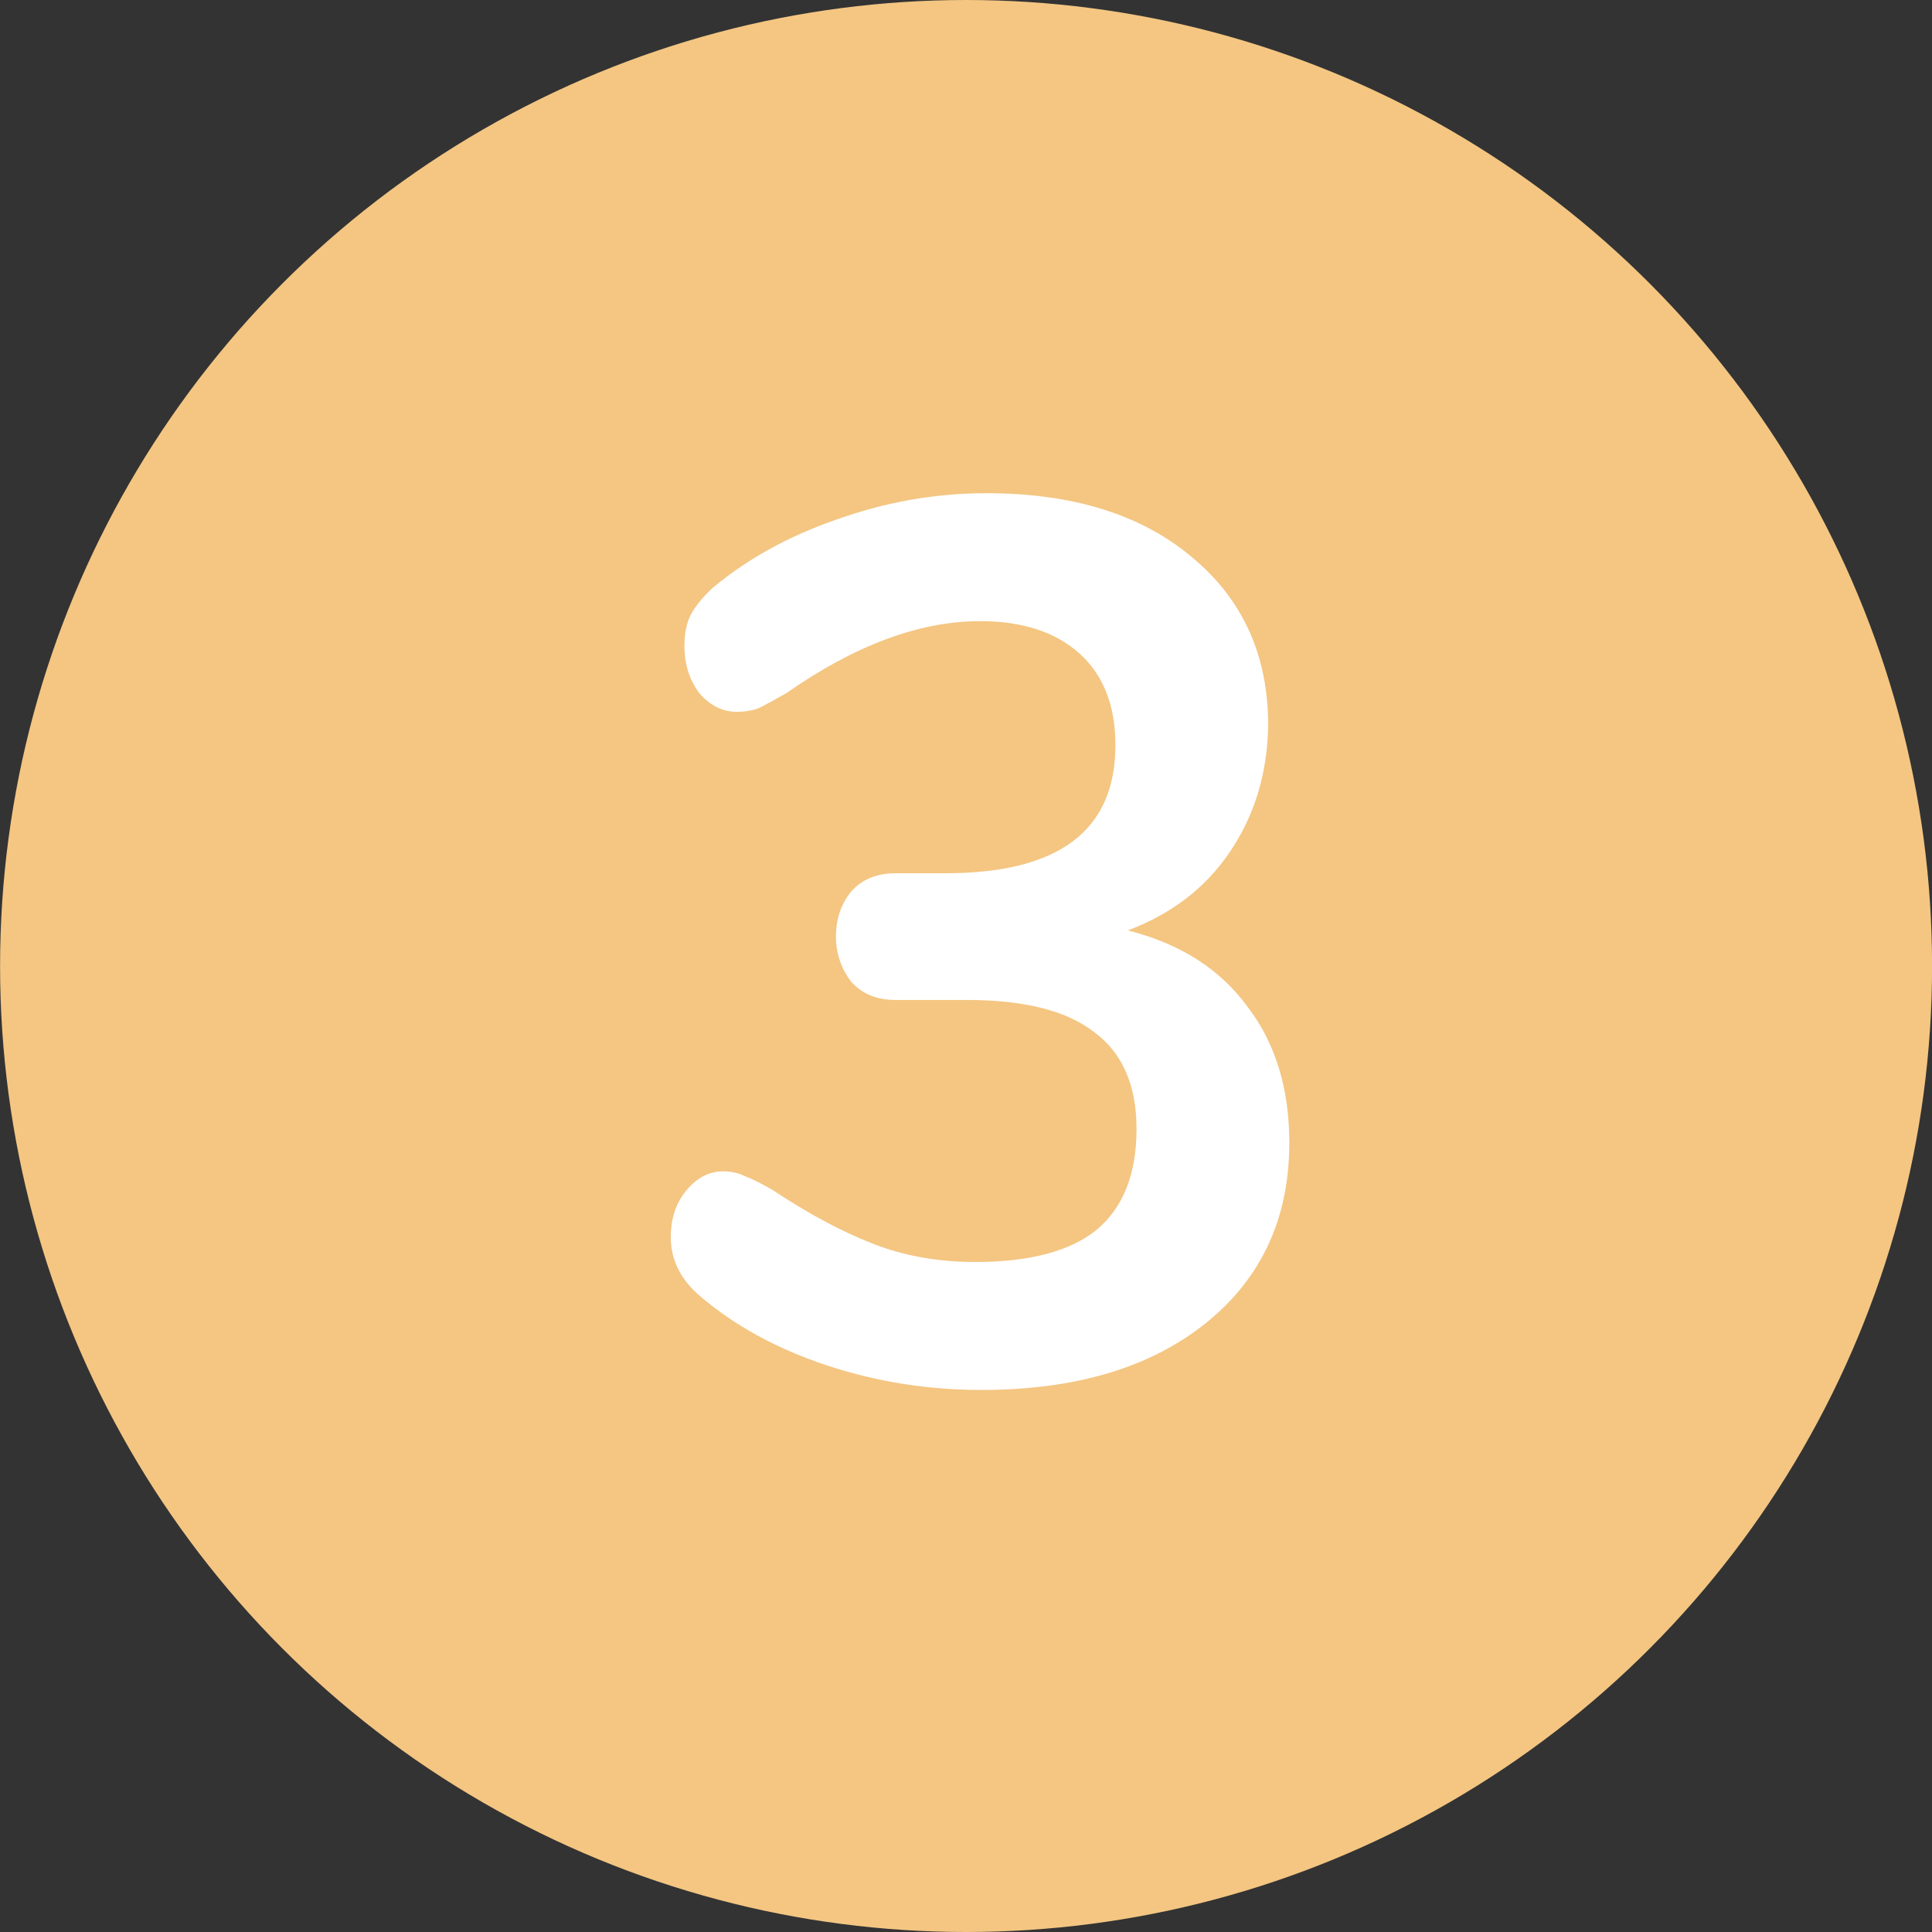
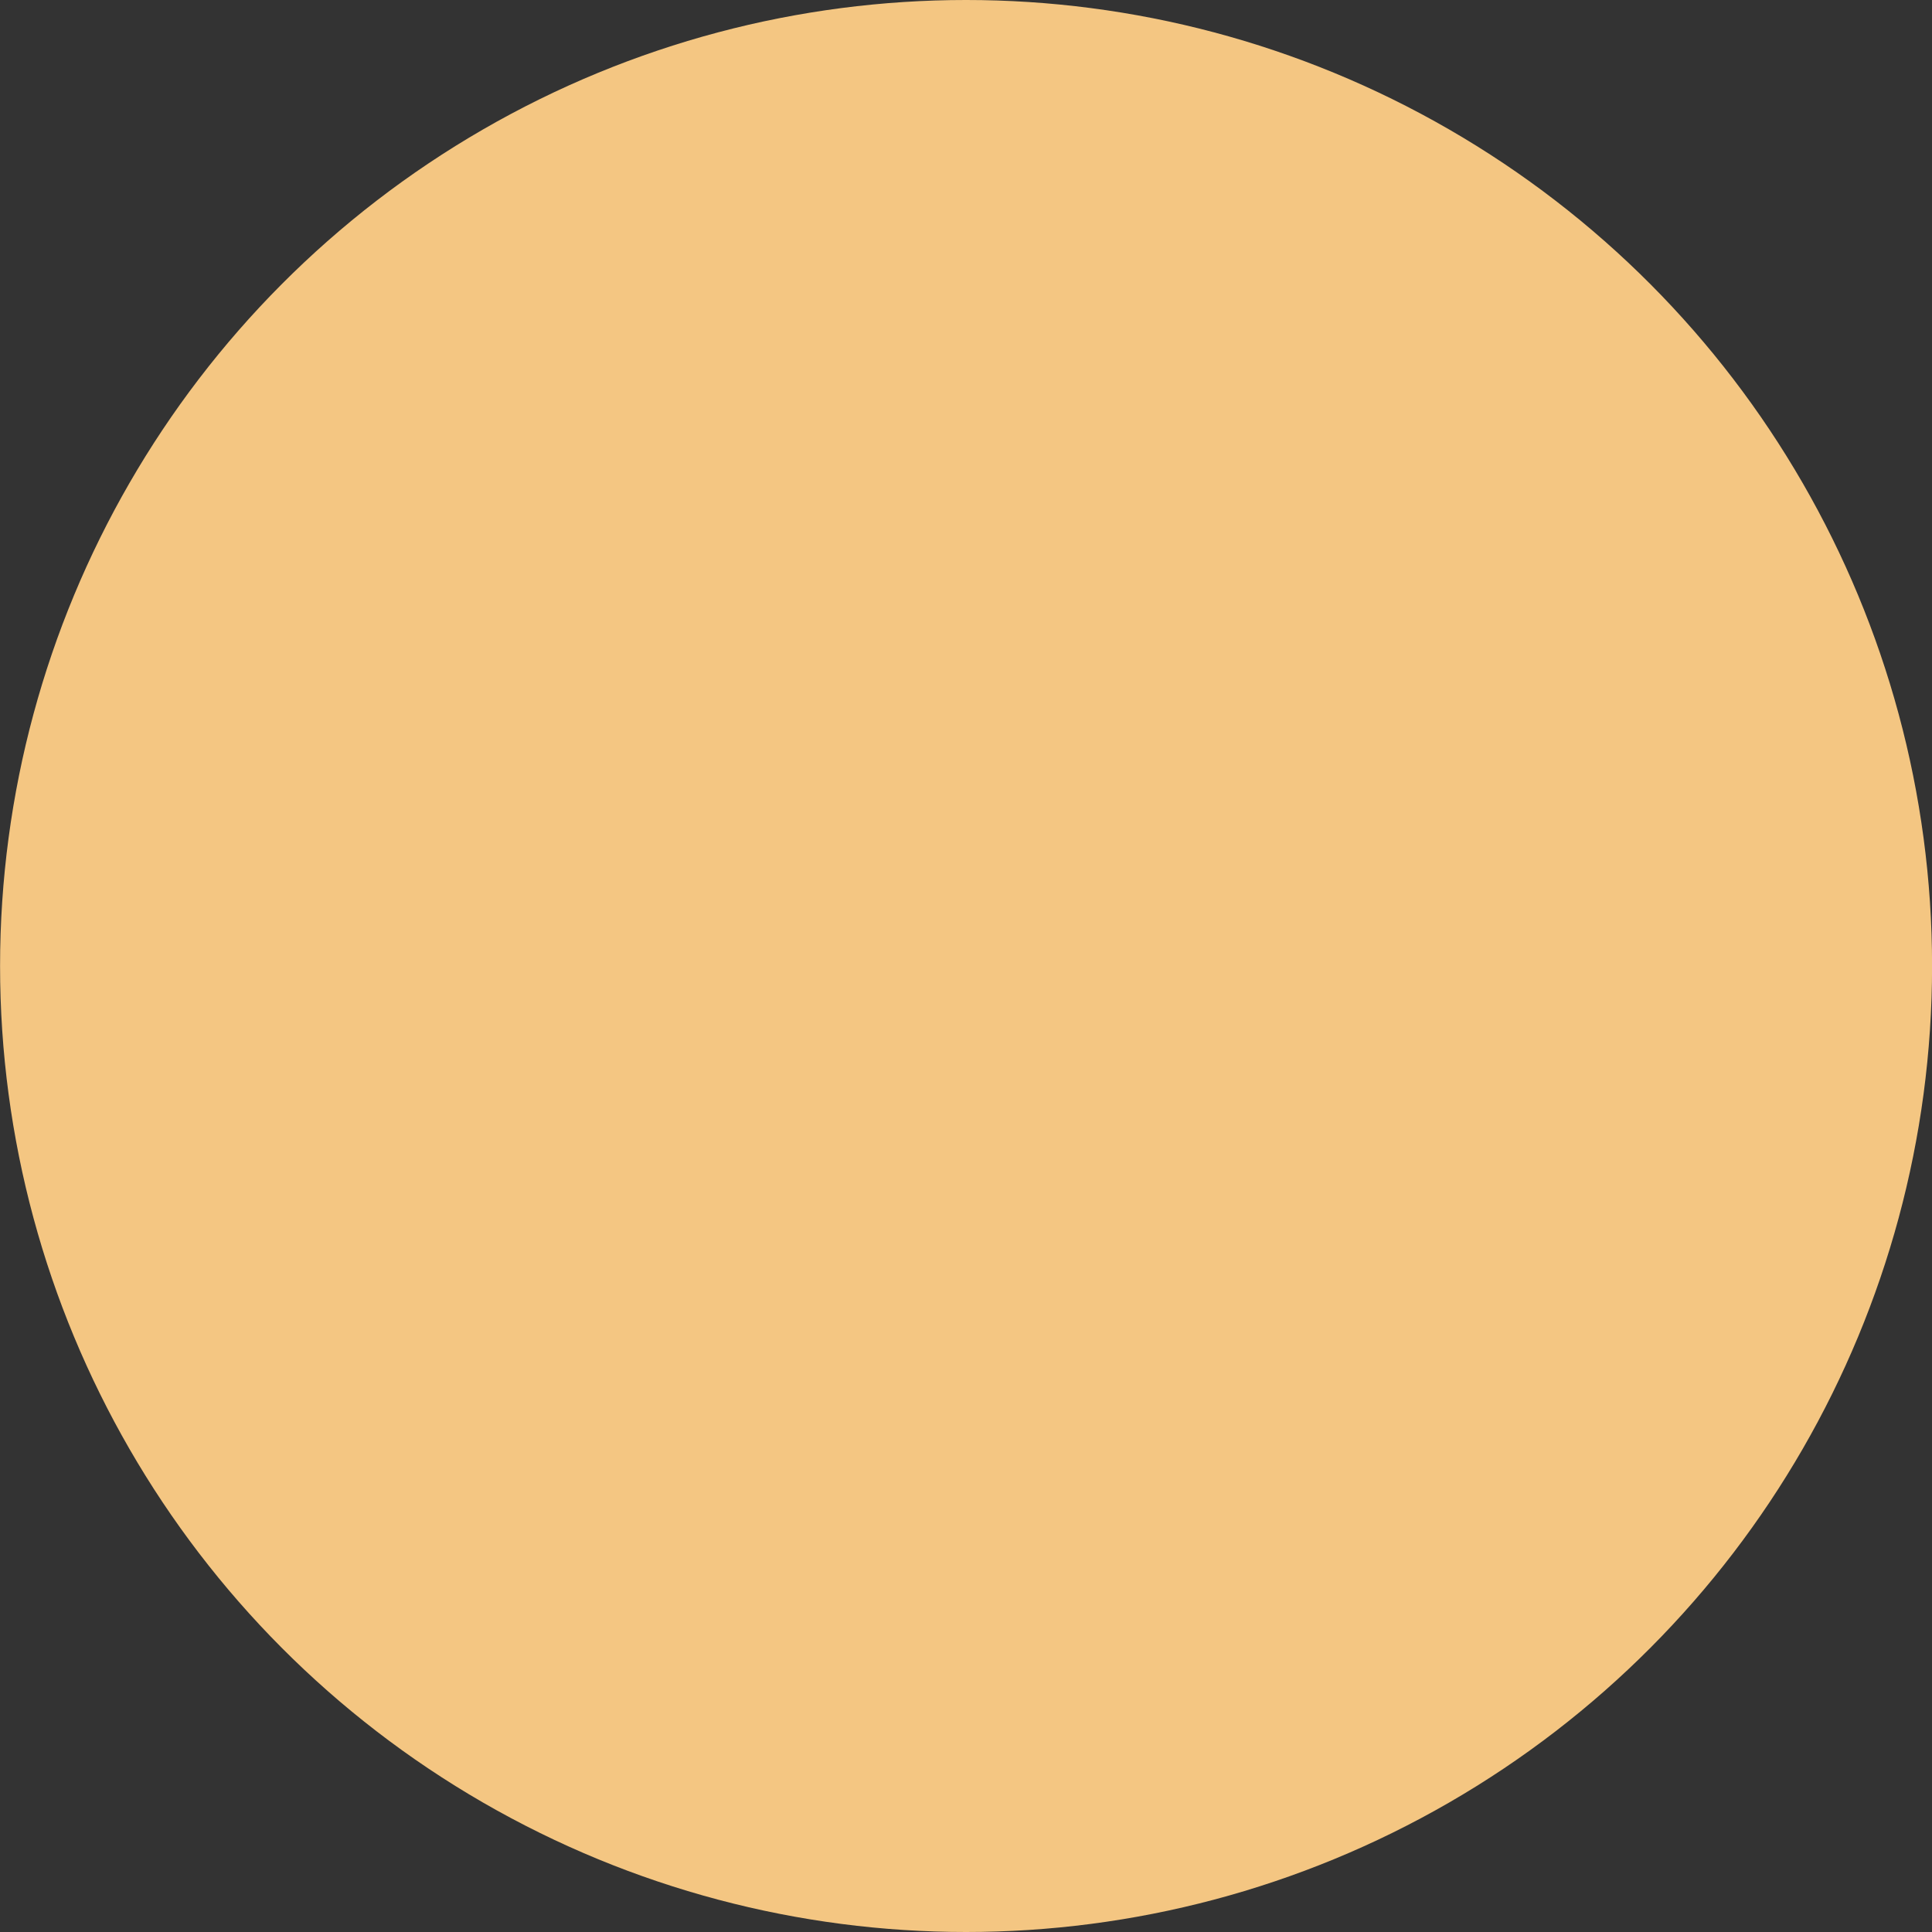
<svg xmlns="http://www.w3.org/2000/svg" width="56" height="56" viewBox="0 0 56 56" fill="none">
  <rect x="0" y="0" width="56" height="56" fill="#333333" stroke="none" />
  <circle cx="28.002" cy="28" r="28" fill="#F4C682" />
-   <path d="M32.691 26.968C34.203 27.352 35.355 28.084 36.147 29.164C36.963 30.22 37.371 31.54 37.371 33.124C37.371 35.308 36.567 37.048 34.959 38.344C33.351 39.64 31.179 40.288 28.443 40.288C26.883 40.288 25.383 40.048 23.943 39.568C22.503 39.088 21.279 38.416 20.271 37.552C19.719 37.072 19.443 36.508 19.443 35.86C19.443 35.332 19.587 34.888 19.875 34.528C20.187 34.144 20.547 33.952 20.955 33.952C21.195 33.952 21.411 34 21.603 34.096C21.795 34.168 22.059 34.3 22.395 34.492C23.403 35.164 24.363 35.68 25.275 36.04C26.187 36.4 27.183 36.58 28.263 36.58C29.847 36.58 31.023 36.268 31.791 35.644C32.559 34.996 32.943 34.024 32.943 32.728C32.943 31.456 32.535 30.52 31.719 29.92C30.927 29.296 29.691 28.984 28.011 28.984H25.959C25.407 28.984 24.975 28.804 24.663 28.444C24.375 28.06 24.231 27.628 24.231 27.148C24.231 26.644 24.375 26.212 24.663 25.852C24.975 25.492 25.407 25.312 25.959 25.312H27.399C30.687 25.312 32.331 24.076 32.331 21.604C32.331 20.452 31.983 19.564 31.287 18.94C30.591 18.316 29.631 18.004 28.407 18.004C26.655 18.004 24.783 18.7 22.791 20.092C22.455 20.284 22.191 20.428 21.999 20.524C21.807 20.596 21.591 20.632 21.351 20.632C20.943 20.632 20.583 20.452 20.271 20.092C19.983 19.708 19.839 19.252 19.839 18.724C19.839 18.364 19.899 18.064 20.019 17.824C20.163 17.56 20.379 17.296 20.667 17.032C21.675 16.192 22.875 15.532 24.267 15.052C25.683 14.548 27.123 14.296 28.587 14.296C31.083 14.296 33.063 14.908 34.527 16.132C36.015 17.356 36.759 18.988 36.759 21.028C36.735 22.42 36.363 23.644 35.643 24.7C34.947 25.732 33.963 26.488 32.691 26.968Z" fill="white" />
</svg>